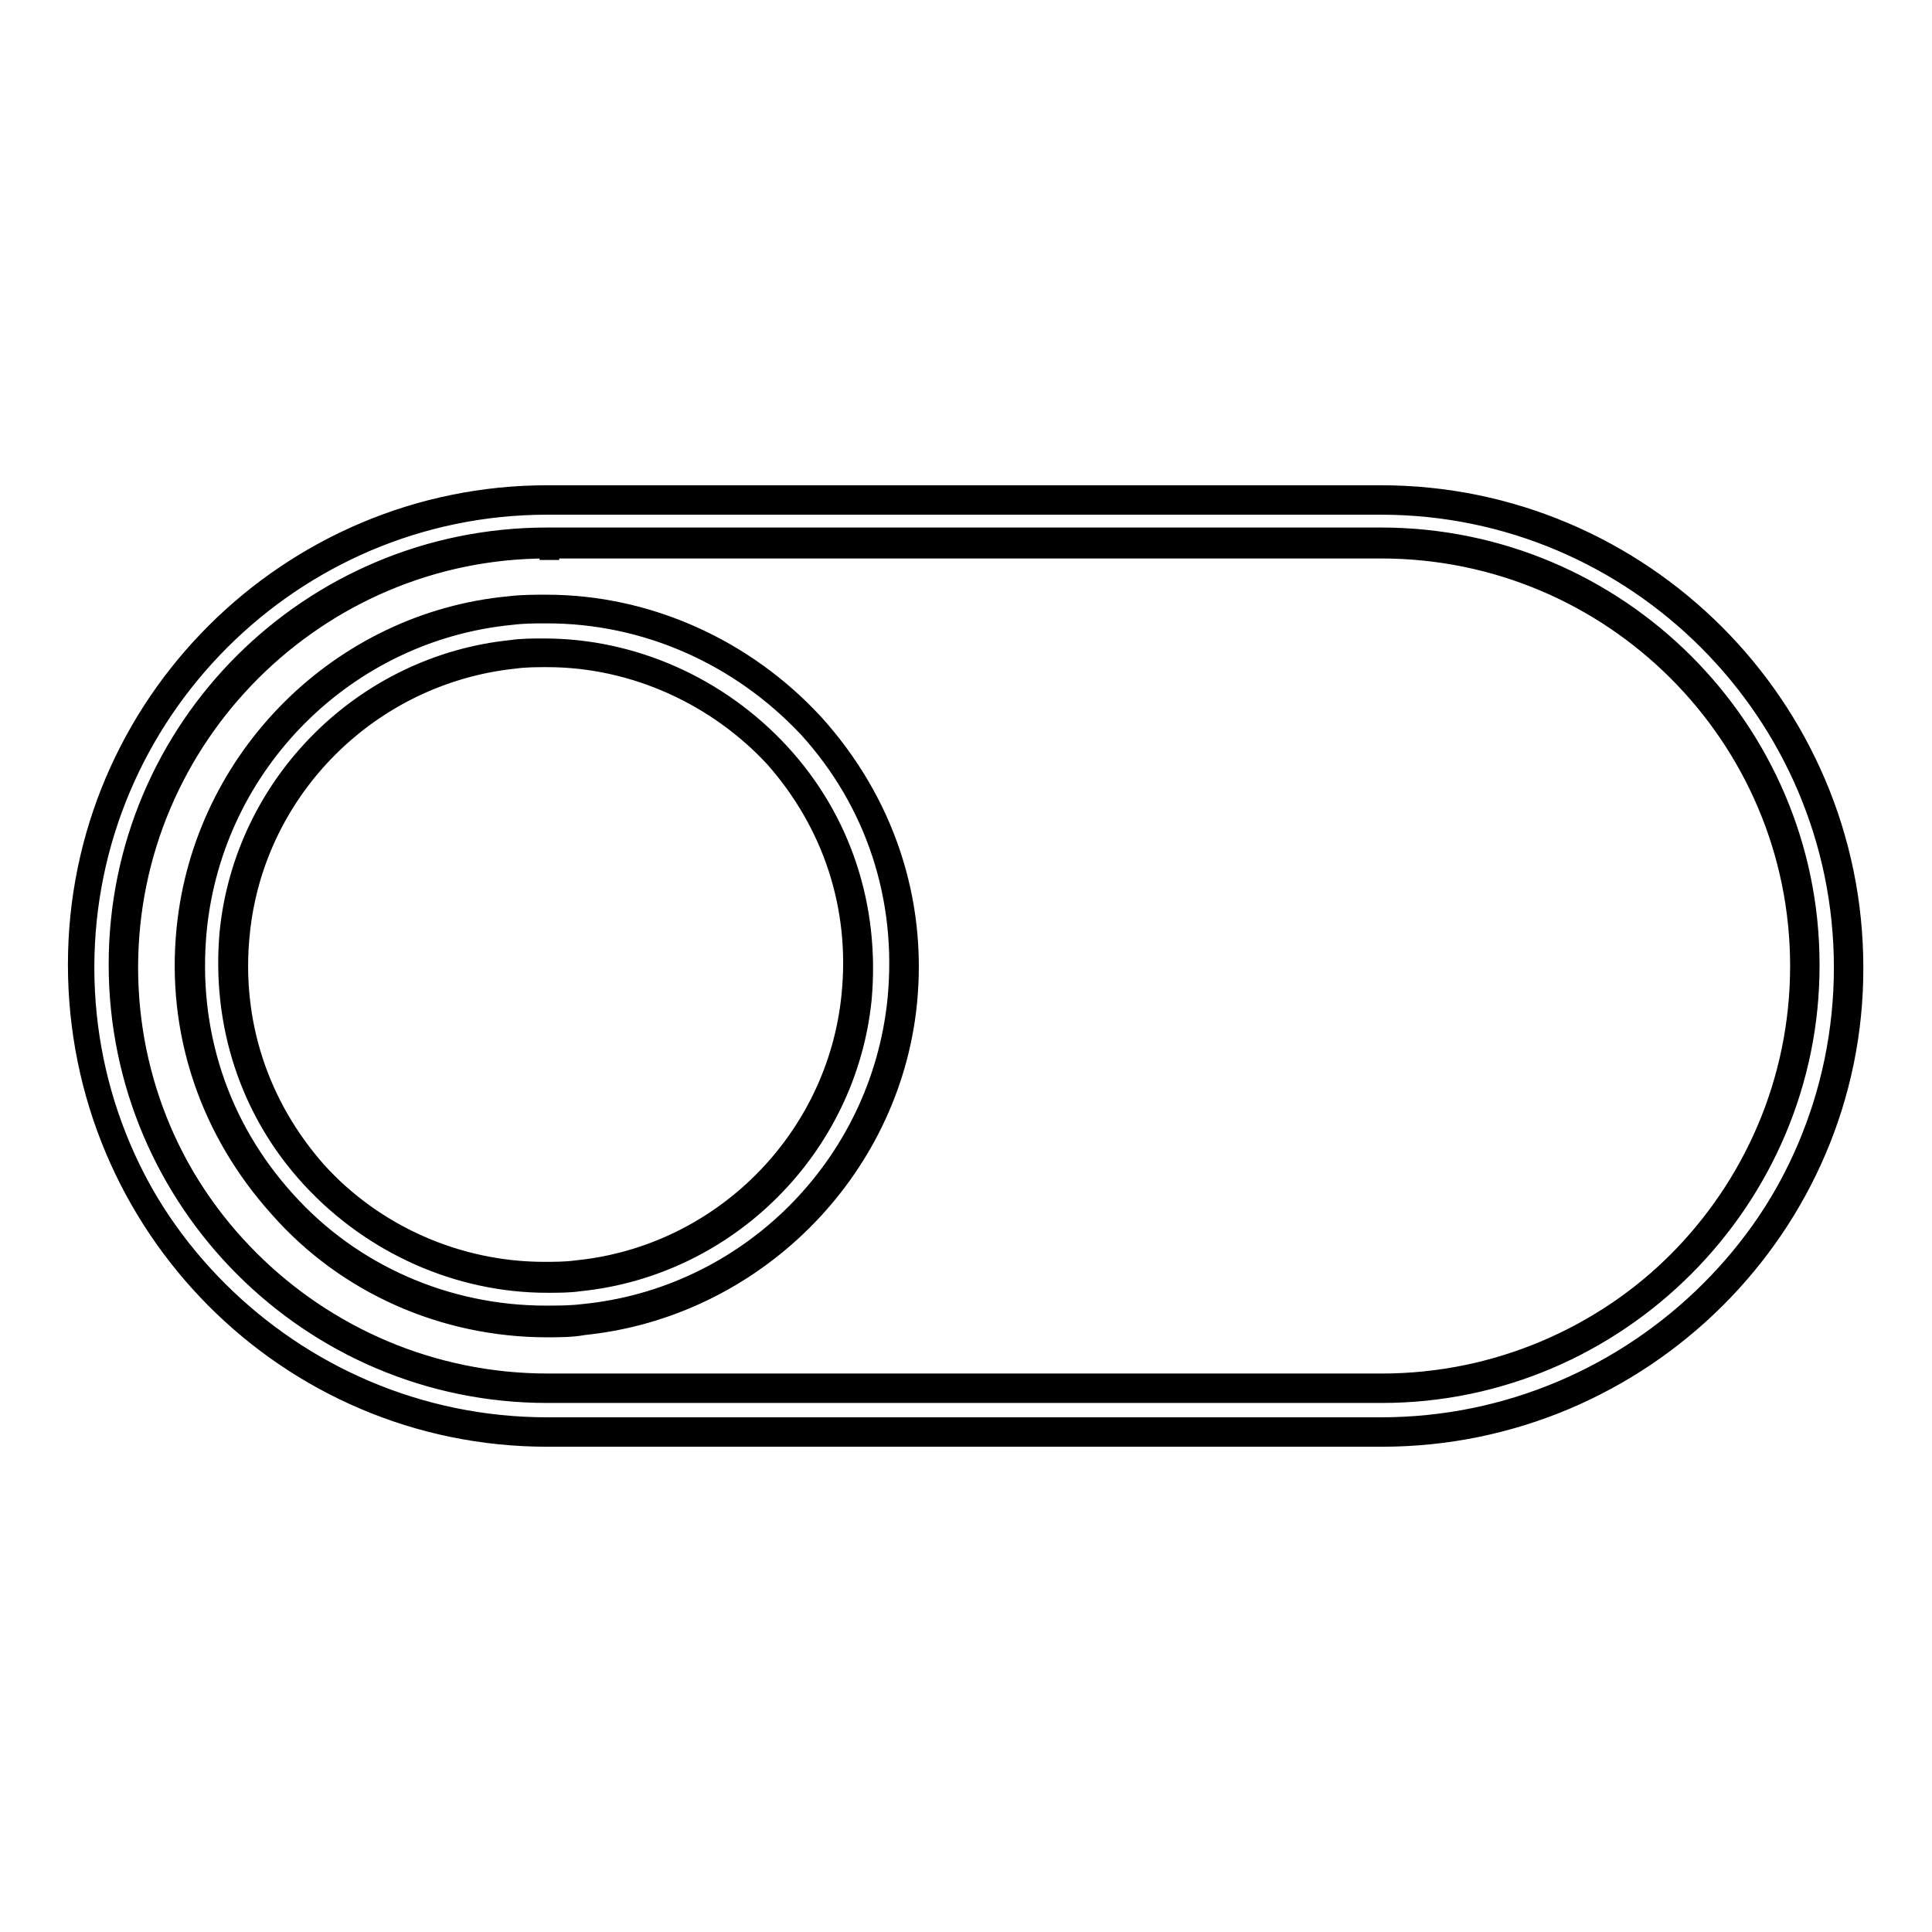
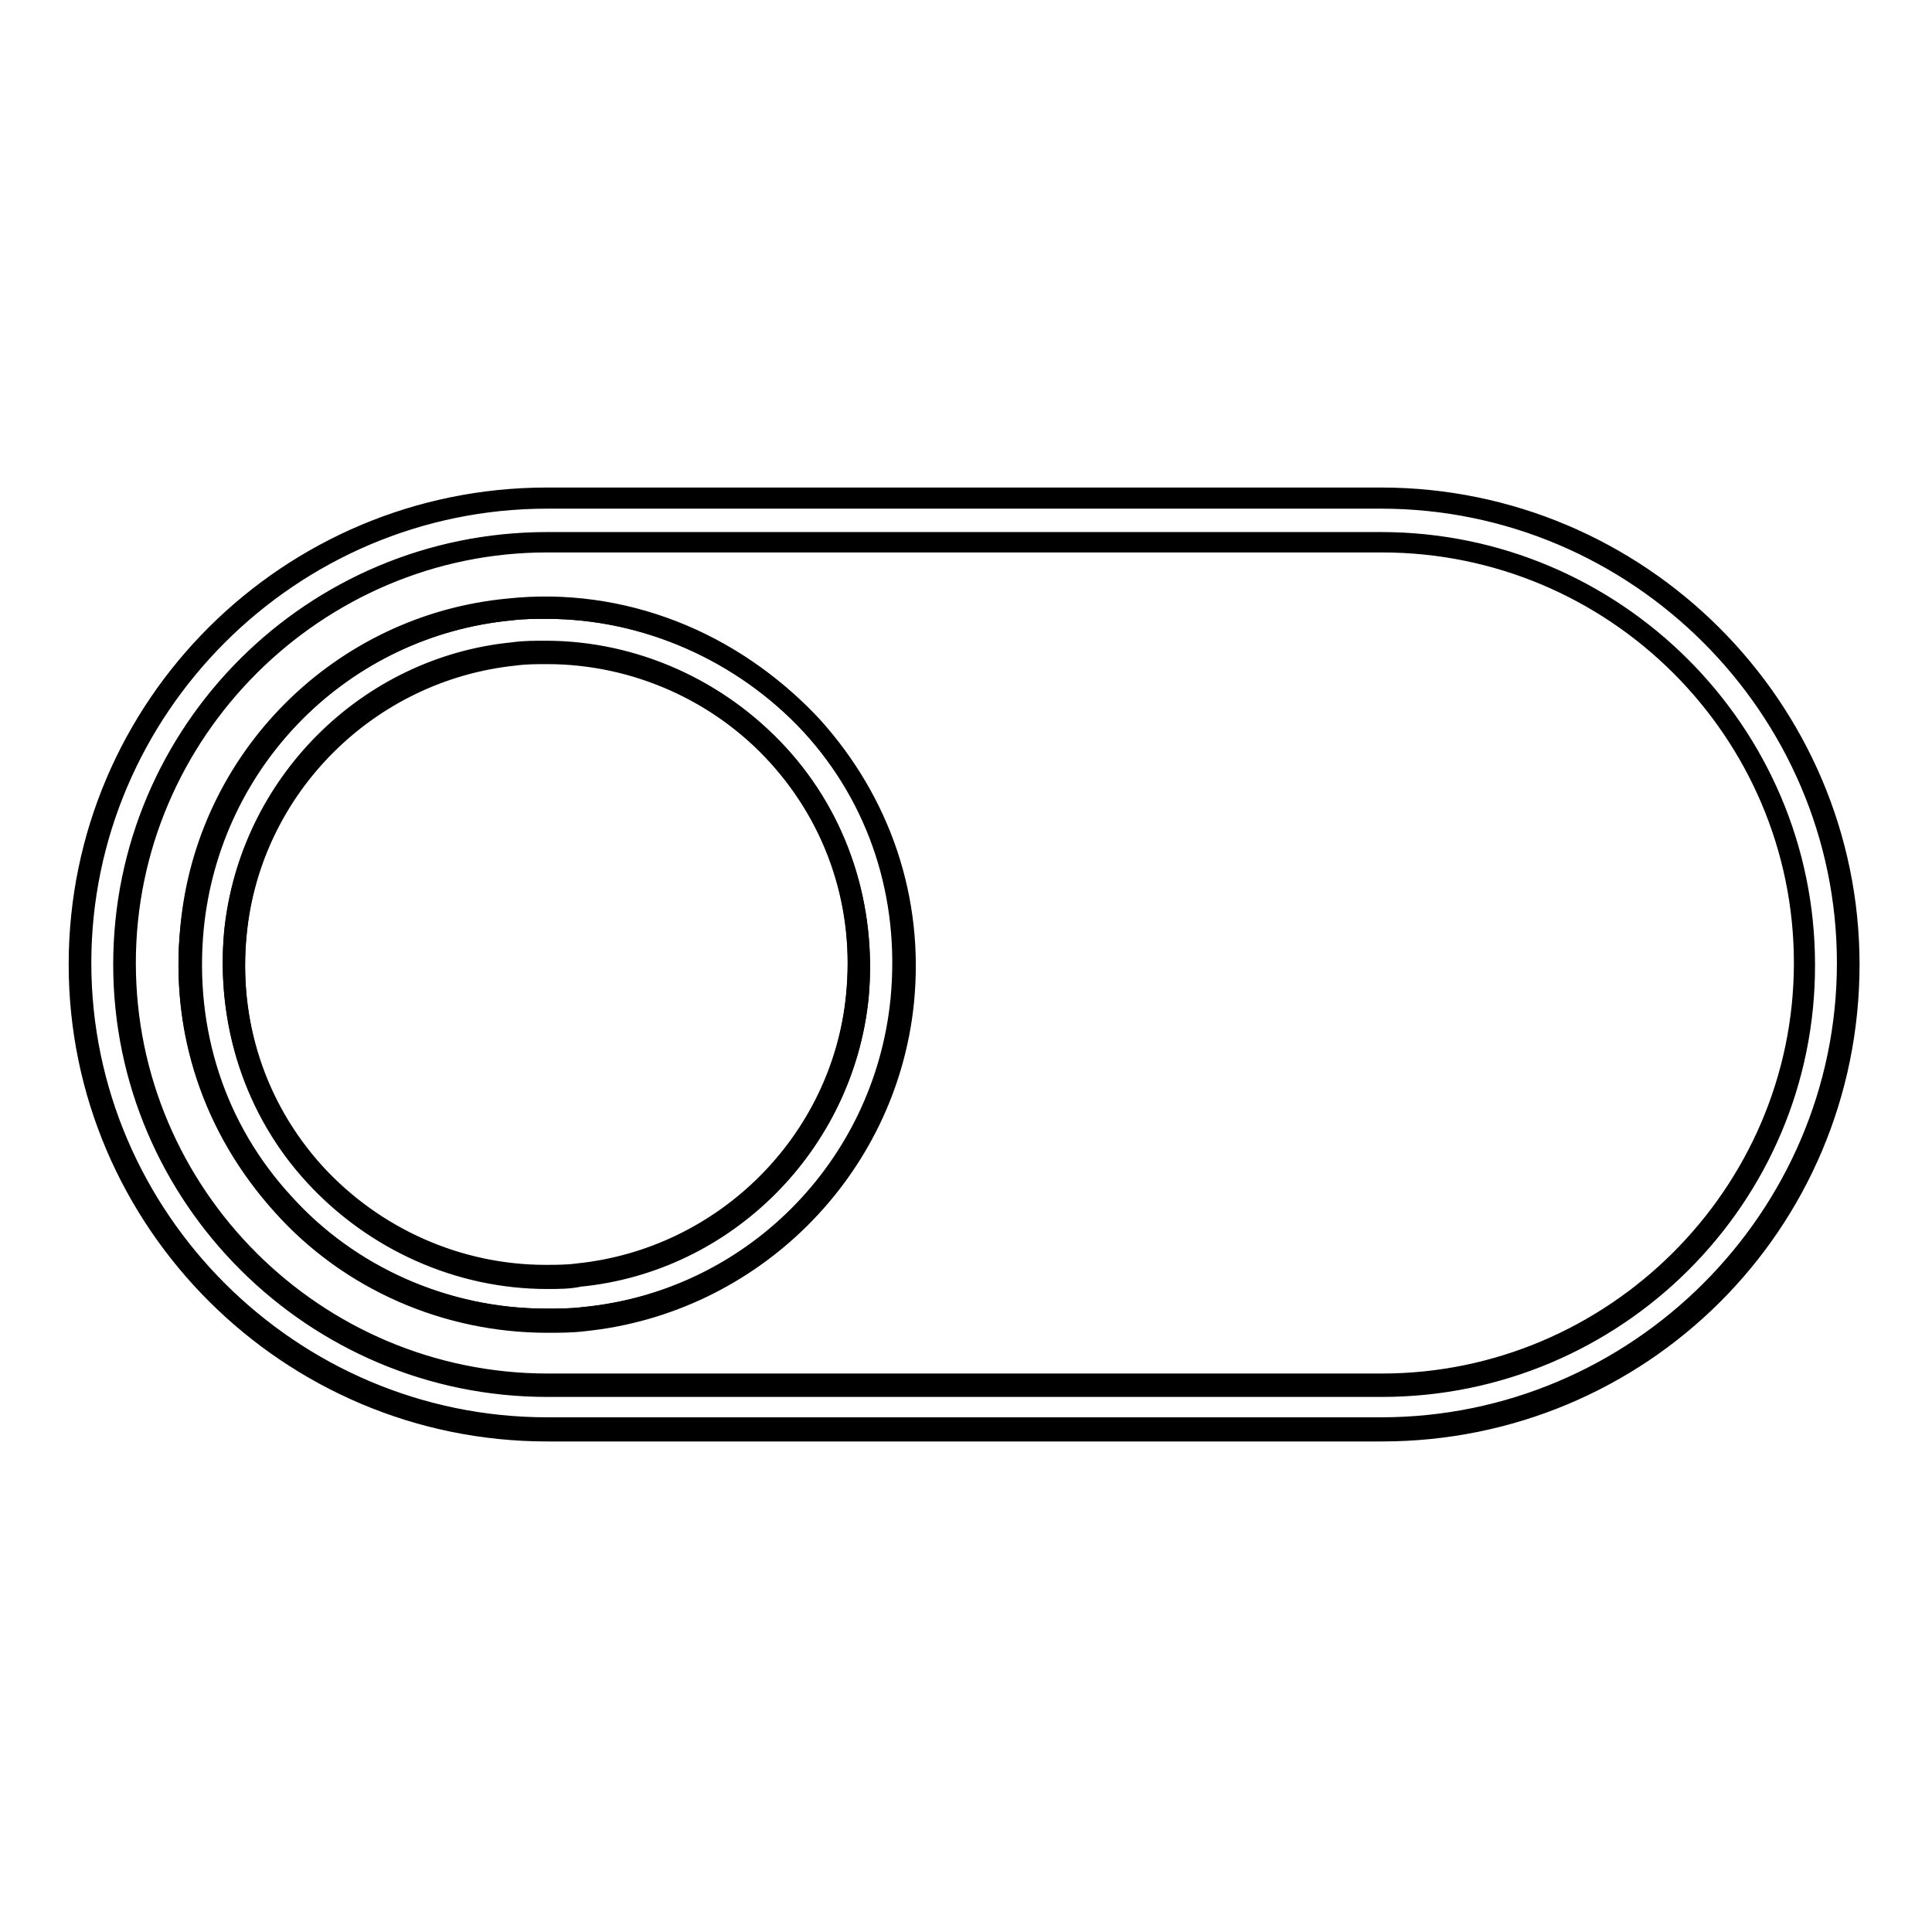
<svg xmlns="http://www.w3.org/2000/svg" version="1.1" x="0px" y="0px" viewBox="0 0 256 256" enable-background="new 0 0 256 256" xml:space="preserve">
  <g>
    <g>
-       <path stroke-width="2" fill-opacity="0" stroke="#000000" d="M183.1,189.6H72.5c-34,0-61.8-27.8-61.8-61.8S38.5,66,72.5,66h110.5c34,0,61.8,27.8,61.8,61.8C244.9,162,217.3,189.6,183.1,189.6z M72.5,71.9c-30.9,0-55.9,25-55.9,55.9c0,30.9,25,55.9,55.9,55.9h110.5c30.9,0,55.9-25,55.9-55.9c0-30.9-25-55.9-55.9-55.9H72.5z" />
      <path stroke-width="2" fill-opacity="0" stroke="#000000" d="M183.1,190H72.5c-34.4,0-62.4-28-62.4-62.2c0-34.4,28-62.2,62.4-62.2h110.5c34.4,0,62.4,28,62.4,62.2C245.4,162.4,217.5,190,183.1,190z M72.5,66.4c-33.8,0-61.4,27.6-61.4,61.2c0,33.6,27.6,61.2,61.4,61.2h110.5c33.8,0,61.4-27.6,61.4-61.2c0-33.6-27.6-61.2-61.4-61.2H72.5z M183.1,184.1H72.5c-31.1,0-56.5-25.3-56.5-56.3c0-31.1,25.3-56.3,56.5-56.3h110.5c31.1,0,56.5,25.3,56.5,56.3C239.6,158.9,214.2,184.1,183.1,184.1z M72.5,72.2C42.1,72.2,17,97.1,17,127.6c0,30.5,24.9,55.4,55.6,55.4h110.5c30.5,0,55.6-24.9,55.6-55.4c0-30.5-24.9-55.4-55.6-55.4H72.5z" />
-       <path stroke-width="2" fill-opacity="0" stroke="#000000" d="M183.1,190.2H72.5c-34.4,0-62.2-28-62.2-62.4c0-34.4,27.8-62.2,62.2-62.2h110.5c34.4,0,62.4,28,62.4,62.4C245.4,162.4,217.5,190.2,183.1,190.2z M72.5,66.6c-33.8,0-61.4,27.6-61.4,61.4c0,33.8,27.6,61.4,61.4,61.4h110.5c33.8,0,61.4-27.6,61.4-61.4c0-33.8-27.6-61.4-61.4-61.4H72.5z M183.1,184.3H72.5c-31.1,0-56.5-25.2-56.5-56.5c0-31.1,25.3-56.5,56.5-56.5h110.5c31.1,0,56.5,25.3,56.5,56.5C239.6,158.9,214.2,184.3,183.1,184.3z M72.5,72.4C42.1,72.4,17,97.3,17,128c0,30.7,25,55.4,55.6,55.4h110.5c30.5,0,55.6-24.9,55.6-55.6c0-30.7-24.9-55.6-55.6-55.6L72.5,72.4L72.5,72.4z" />
-       <path stroke-width="2" fill-opacity="0" stroke="#000000" d="M183.1,190.7H72.5C38,190.7,10,162.6,10,127.8c0-34.6,28.2-62.5,62.5-62.5h110.5c34.6,0,62.9,28.2,62.9,62.9C246,162.6,217.7,190.7,183.1,190.7z M72.5,67.2c-33.6,0-61,27.4-61,61c0,33.6,27.4,61,61,61h110.5c33.6,0,61-27.4,61-61c0-33.6-27.4-61-61-61H72.5z M183.1,184.9H72.5c-31.5,0-57.1-25.6-57.1-57.1c0-31.5,25.6-56.9,57.1-56.9h110.5c31.5,0,57.1,25.6,57.1,56.9C240.2,159.1,214.5,184.9,183.1,184.9z M72.5,183.9L72.5,183.9h110.5c30.9,0,56.1-25,56.1-56.1c0,30.9-25,56.1-56.1,56.1H72.5L72.5,183.9z M72.5,73c-30.3,0-55.2,24.7-55.2,55.2c0,30.3,24.7,55,55.2,55h110.5c30.3,0,55.2-24.7,55.2-55.2c0-30.3-24.7-55-55.2-55H73.1v0.2h-0.6V73z M72.2,71.9c-30.7,0.2-55.6,25.3-55.6,55.9l0,0C16.6,97.1,41.5,72.2,72.2,71.9L72.2,71.9z" />
-       <path stroke-width="2" fill-opacity="0" stroke="#000000" d="M72.5,175L72.5,175c-13.4,0-26-5.6-35-15.5c-9.1-9.9-13.4-22.9-12-36.5c2.1-22.4,20-40,42.1-42.1c15-1.6,29.7,4.3,39.8,15.3c9.1,9.9,13.4,22.9,12,36.5c-2.1,22.2-20,40-42.1,42.1C75.8,175,74.1,175,72.5,175z M72.5,86.6c-1.3,0-2.9,0-4.3,0.2c-19.4,2-35,17.5-36.9,36.9c-1.2,11.8,2.5,23.3,10.5,32.1c7.8,8.5,19,13.6,30.7,13.6l0,0c1.3,0,2.9,0,4.3-0.2c19.4-2,35-17.5,36.9-36.9c1.2-11.8-2.5-23.3-10.5-32.1C95.5,91.5,84.2,86.6,72.5,86.6z" />
      <path stroke-width="2" fill-opacity="0" stroke="#000000" d="M72.5,175.4c-13.4,0-26.4-5.6-35.4-15.7c-9.1-10.1-13.6-23.1-12.2-36.9c2.1-22.5,20-40.4,42.5-42.5c15-1.6,29.9,4.3,40.2,15.5c9.1,10.1,13.6,23.1,12.2,36.9c-2.1,22.5-20,40.4-42.5,42.5C75.8,175.4,74.1,175.4,72.5,175.4z M72.4,81c-1.6,0-3.1,0-4.7,0.2c-22.1,2.1-39.6,19.6-41.8,41.8c-1.3,13.6,2.9,26.4,11.8,36.1c8.7,9.7,21.4,15.3,34.6,15.3c1.6,0,3.3,0,4.9-0.2c22.1-2.1,39.6-19.6,41.8-41.8c1.3-13.6-2.9-26.4-11.8-36.1C98.2,86.6,85.4,81,72.4,81z M72.5,169.6c-11.8,0-23.1-5.1-31.1-13.8c-8-8.7-11.8-20.4-10.7-32.4c2-19.6,17.7-35.4,37.3-37.3c1.3-0.2,2.9-0.2,4.3-0.2c11.8,0,23.1,5.1,31.1,13.8c8,8.7,11.8,20.4,10.7,32.4c-2,19.6-17.7,35.4-37.3,37.3C75.5,169.6,73.9,169.6,72.5,169.6z M72.5,86.8c-1.3,0-2.9,0-4.3,0.2c-19.2,2-34.6,17.3-36.5,36.5c-1.2,11.8,2.5,23.1,10.3,31.7c7.8,8.5,18.8,13.4,30.3,13.4c1.3,0,2.9,0,4.3-0.2c19.2-2,34.6-17.3,36.5-36.5c1.2-11.9-2.5-23.1-10.3-31.7C95.1,91.9,84,86.8,72.5,86.8z" />
      <path stroke-width="2" fill-opacity="0" stroke="#000000" d="M72.5,175.6c-13.4,0-26.4-5.6-35.4-15.7c-9.1-10.1-13.6-23.1-12.2-36.9c2.3-22.5,20.2-40.4,42.7-42.5c1.6-0.2,3.3-0.2,4.9-0.2c13.4,0,26.2,5.8,35.4,15.7c9.1,10.1,13.6,23.1,12.2,36.9c-2.3,22.3-20.2,40.2-42.7,42.5C75.8,175.6,74.1,175.6,72.5,175.6z M72.5,81c-1.6,0-3.1,0-4.7,0.2c-22.2,2.1-39.6,19.6-41.8,41.8c-1.3,13.6,2.9,26.4,11.8,36.1c8.7,9.7,21.4,15.3,34.6,15.3c1.6,0,3.3,0,4.9-0.2c22.2-2.1,39.6-19.6,41.8-41.8c1.3-13.6-2.9-26.4-11.8-36.1C98.2,86.6,85.6,81,72.5,81z M72.5,169.8c-11.8,0-23.1-5.1-31.1-13.8c-8-8.7-11.8-20.4-10.7-32.4c2-19.6,17.7-35.4,37.3-37.3C69.4,86,71,86,72.3,86c11.8,0,23.1,5.1,31.1,13.8c8,8.7,11.8,20.4,10.7,32.4c-2,19.6-17.7,35.4-37.3,37.3C75.5,169.8,73.9,169.8,72.5,169.8z M72.5,87c-1.3,0-2.9,0-4.3,0.2c-19.2,2-34.6,17.3-36.5,36.5c-1.2,11.8,2.5,23.1,10.3,31.7c7.8,8.6,18.8,13.4,30.3,13.4c1.3,0,2.9,0,4.3-0.2c19.2-2,34.6-17.3,36.5-36.5c1.2-11.8-2.5-23.1-10.3-31.7C95.1,91.9,84,87,72.5,87z" />
-       <path stroke-width="2" fill-opacity="0" stroke="#000000" d="M72.5,176.2c-13.8,0-26.8-5.8-35.7-15.9c-9.3-10.3-13.8-23.5-12.4-37.3C26.7,100.2,45,82.1,67.5,80c1.6-0.2,3.3-0.2,4.9-0.2c13.4,0,26.4,5.8,35.7,15.9c9.3,10.3,13.8,23.5,12.4,37.3c-2.3,22.5-20.6,40.6-43.1,42.9C75.8,176.2,74.1,176.2,72.5,176.2z M33.3,101.4c-4.3,6.2-7,13.6-7.8,21.6c-1.3,13.4,2.9,26.4,12,36.5c8.7,9.9,21.6,15.5,35,15.5c1.6,0,3.3,0,4.9-0.2c8.7-1,16.9-4.3,23.5-9.3c-6.6,5.1-14.8,8.2-23.5,9.1c-1.6,0.2-3.3,0.2-4.9,0.2c-13.4,0-26-5.6-35-15.5c-9.1-9.9-13.4-22.9-12-36.5C26.3,115,29,108,33.3,101.4z M72.5,81.6c-1.6,0-3.1,0-4.7,0.2c-21.7,2.1-39.2,19.4-41.4,41.4c-1.3,13.4,2.9,26,11.7,35.7c8.7,9.7,21.2,15.1,34.2,15.1c1.6,0,3.3,0,4.9-0.2c21.7-2.1,39.2-19.4,41.4-41.4c1.3-13.4-2.9-26-11.7-35.7C97.8,87,85.4,81.6,72.5,81.6z M119.9,128.8c0,1.2-0.2,2.5-0.2,3.7c-0.4,4.7-1.6,9.3-3.3,13.6c1.8-4.1,2.9-8.5,3.5-13.2C119.8,131.5,119.9,130.1,119.9,128.8z M72.5,170.3c-11.8,0-23.3-5.1-31.5-14c-8.2-8.9-12-20.6-10.9-32.8c2-19.8,17.9-35.7,37.7-37.7c1.3-0.2,2.9-0.2,4.3-0.2c11.8,0,23.3,5.1,31.5,14c8.2,8.9,12,20.6,10.9,32.8c-2,19.8-17.9,35.7-37.7,37.7C75.5,170.3,73.9,170.3,72.5,170.3z M72.5,169.4L72.5,169.4c1.3,0,2.9,0,4.3-0.2c19.4-2,35-17.5,36.9-36.9c0.2-1.2,0.2-2.3,0.2-3.3c0,1.2,0,2.1-0.2,3.3c-2,19.4-17.5,35-36.9,36.9C75.3,169.2,73.9,169.4,72.5,169.4z M72.5,87.4c-1.3,0-2.9,0-4.3,0.2c-19,2-34.2,17.1-36.1,36.1c-1.2,11.7,2.5,22.7,10.1,31.3c7.6,8.4,18.6,13.2,29.9,13.2c1.3,0,2.9,0,4.3-0.2c19-1.9,34.2-17.1,36.1-36.1c1.2-11.7-2.5-22.7-10.1-31.3C94.9,92.5,84,87.4,72.5,87.4z M72.4,86.6c-1.3,0-2.9,0-4.3,0.2c-19.4,2-35,17.5-36.9,36.9c-0.2,1.2-0.2,2.3-0.2,3.3c0-1.2,0-2.1,0.2-3.3c2-19.4,17.5-35,36.9-36.9C69.6,86.6,71,86.6,72.4,86.6L72.4,86.6z" />
    </g>
  </g>
</svg>